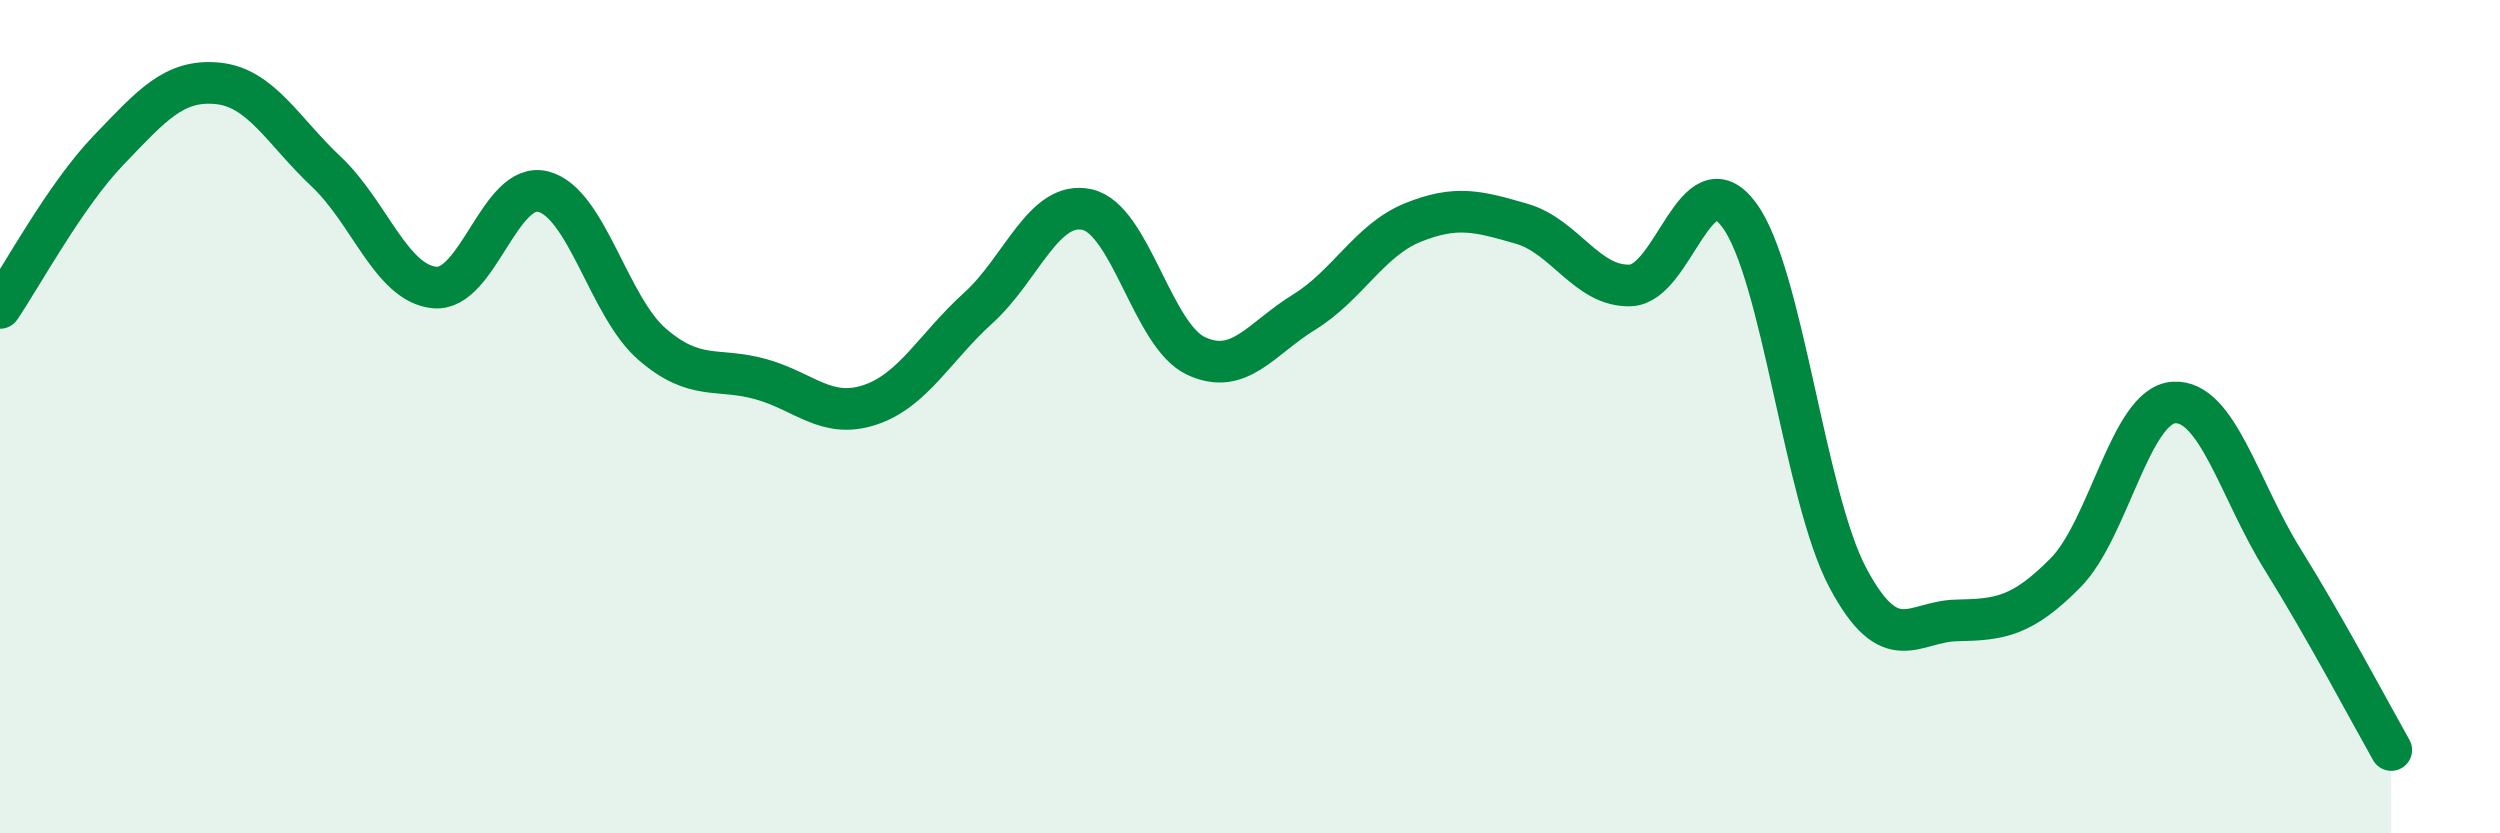
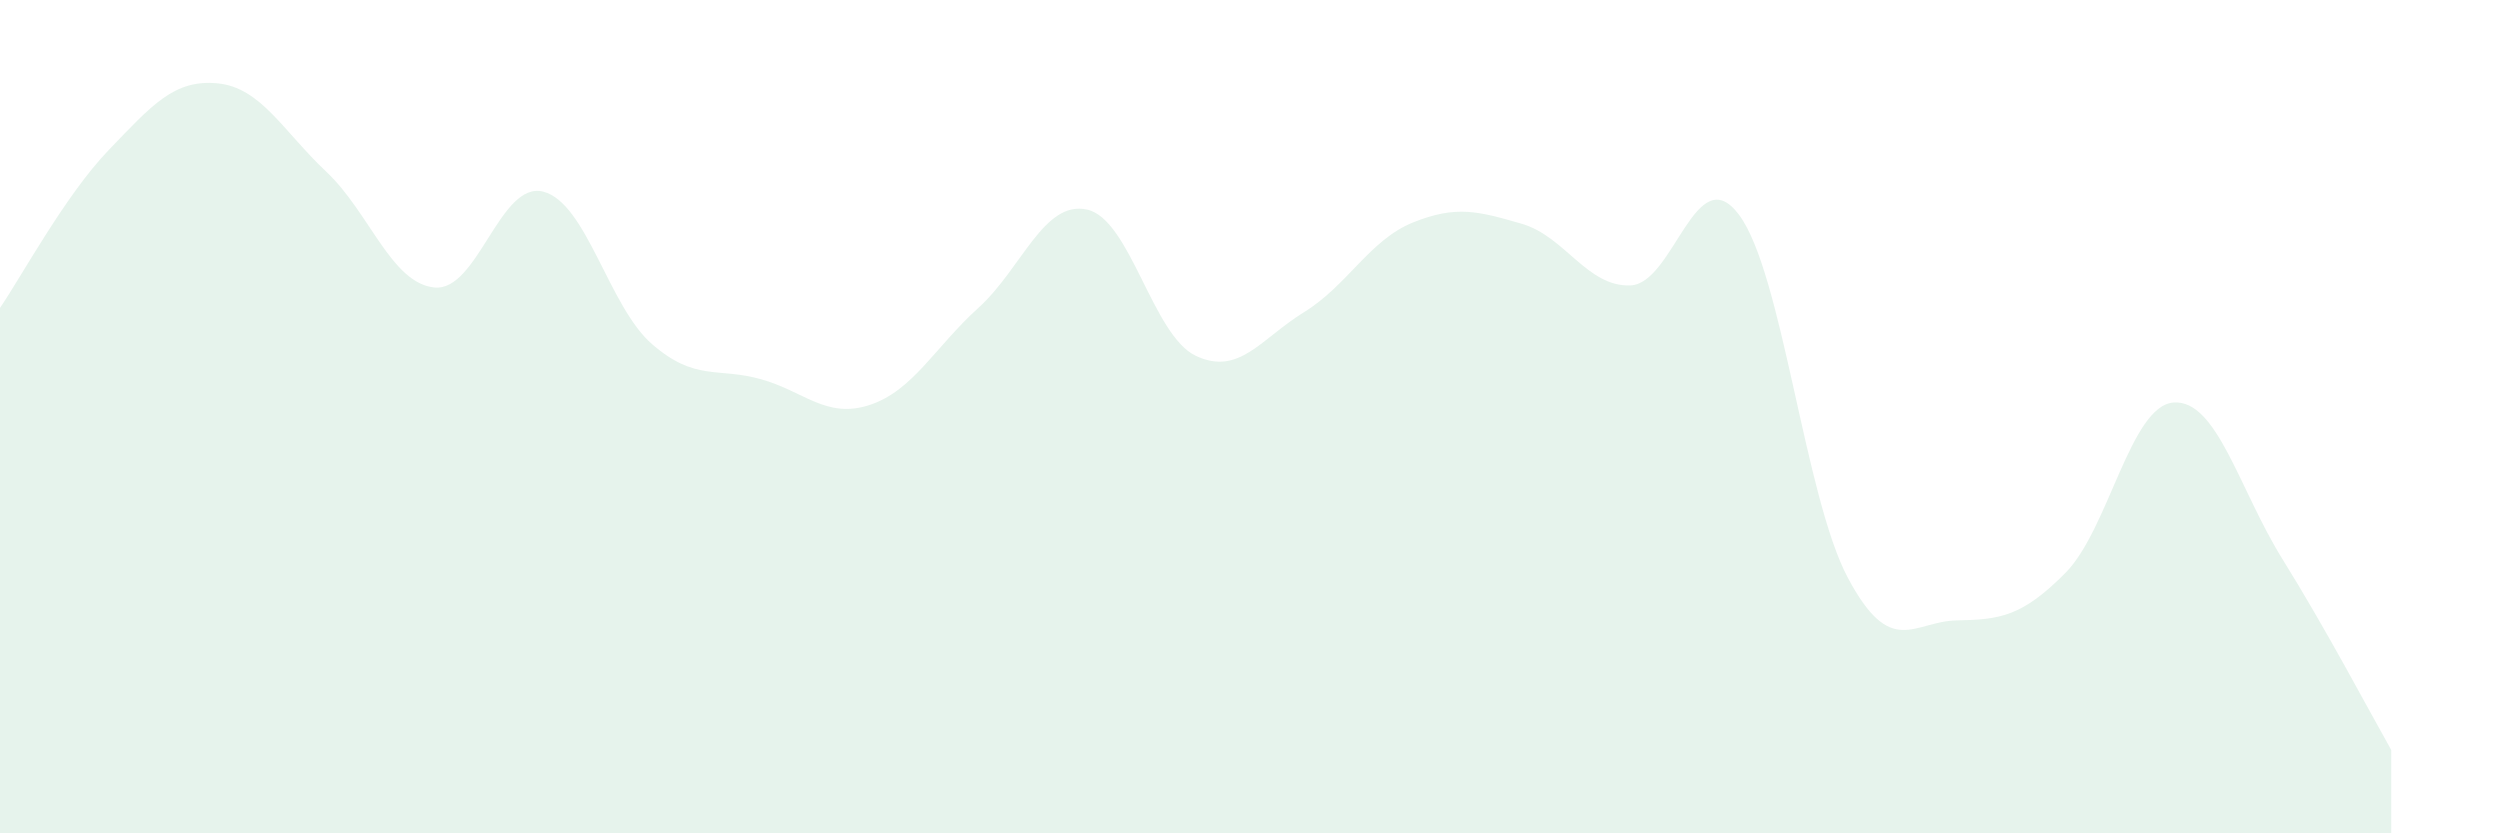
<svg xmlns="http://www.w3.org/2000/svg" width="60" height="20" viewBox="0 0 60 20">
  <path d="M 0,7.39 C 0.52,6.63 1.57,4.68 2.61,3.6 C 3.65,2.52 4.18,1.9 5.22,2 C 6.26,2.1 6.79,3.14 7.83,4.12 C 8.87,5.1 9.39,6.8 10.43,6.9 C 11.47,7 12,4.33 13.04,4.6 C 14.08,4.87 14.61,7.36 15.65,8.26 C 16.69,9.16 17.22,8.81 18.26,9.1 C 19.3,9.39 19.83,10.06 20.87,9.72 C 21.91,9.38 22.44,8.33 23.48,7.39 C 24.52,6.45 25.05,4.8 26.09,5.03 C 27.13,5.26 27.66,8.05 28.7,8.54 C 29.74,9.03 30.26,8.13 31.3,7.49 C 32.34,6.85 32.87,5.76 33.91,5.34 C 34.95,4.92 35.48,5.07 36.52,5.37 C 37.56,5.67 38.09,6.89 39.13,6.85 C 40.17,6.81 40.7,3.76 41.74,5.16 C 42.78,6.56 43.31,11.92 44.35,13.87 C 45.39,15.82 45.92,14.91 46.96,14.89 C 48,14.87 48.53,14.8 49.57,13.75 C 50.61,12.7 51.13,9.73 52.17,9.66 C 53.21,9.59 53.74,11.75 54.78,13.42 C 55.82,15.09 56.87,17.08 57.39,18L57.39 20L0 20Z" fill="#008740" opacity="0.1" stroke-linecap="round" stroke-linejoin="round" />
-   <path d="M 0,7.39 C 0.52,6.63 1.57,4.68 2.61,3.6 C 3.65,2.52 4.18,1.9 5.22,2 C 6.26,2.1 6.79,3.14 7.83,4.12 C 8.87,5.1 9.39,6.8 10.43,6.9 C 11.47,7 12,4.33 13.04,4.6 C 14.08,4.87 14.61,7.36 15.65,8.26 C 16.69,9.16 17.22,8.81 18.26,9.1 C 19.3,9.39 19.83,10.06 20.87,9.72 C 21.91,9.38 22.44,8.33 23.48,7.39 C 24.52,6.45 25.05,4.8 26.09,5.03 C 27.13,5.26 27.66,8.05 28.7,8.54 C 29.74,9.03 30.26,8.13 31.3,7.49 C 32.34,6.85 32.87,5.76 33.91,5.34 C 34.95,4.92 35.48,5.07 36.52,5.37 C 37.56,5.67 38.09,6.89 39.13,6.85 C 40.17,6.81 40.7,3.76 41.74,5.16 C 42.78,6.56 43.31,11.92 44.35,13.87 C 45.39,15.82 45.92,14.91 46.96,14.89 C 48,14.87 48.53,14.8 49.57,13.75 C 50.61,12.7 51.13,9.73 52.17,9.66 C 53.21,9.59 53.74,11.75 54.78,13.42 C 55.82,15.09 56.87,17.08 57.39,18" stroke="#008740" stroke-width="1" fill="none" stroke-linecap="round" stroke-linejoin="round" />
</svg>